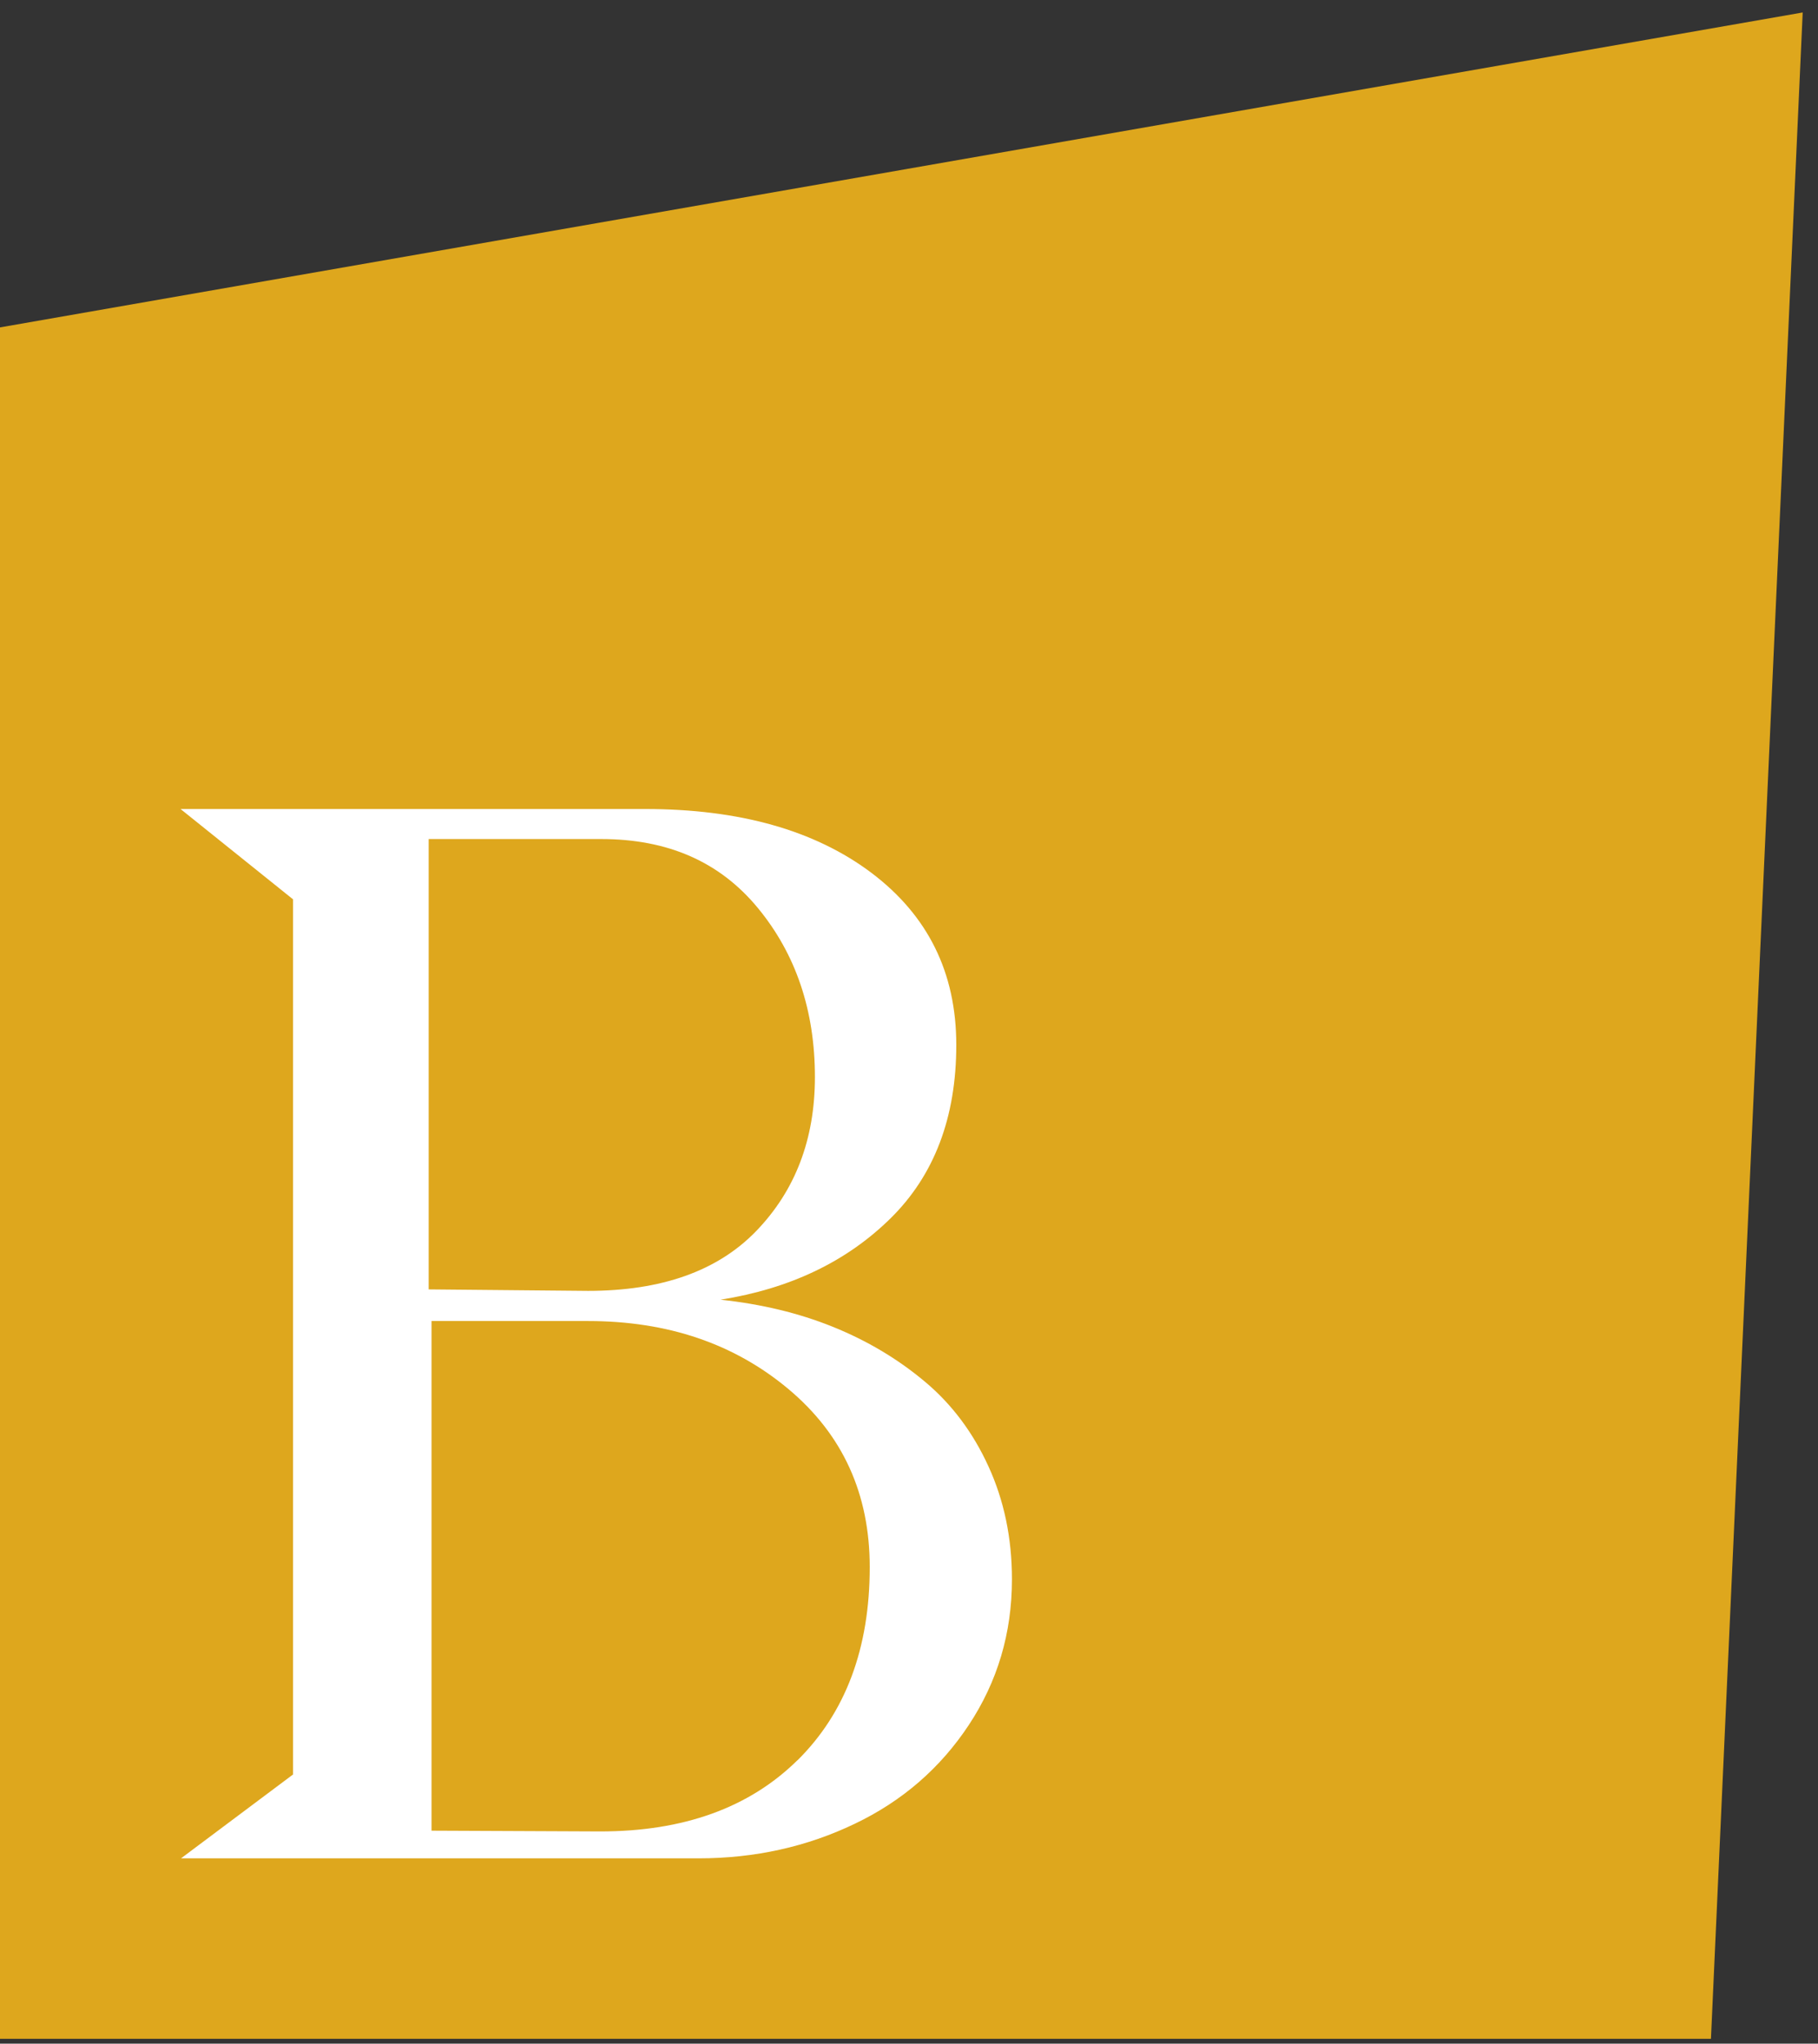
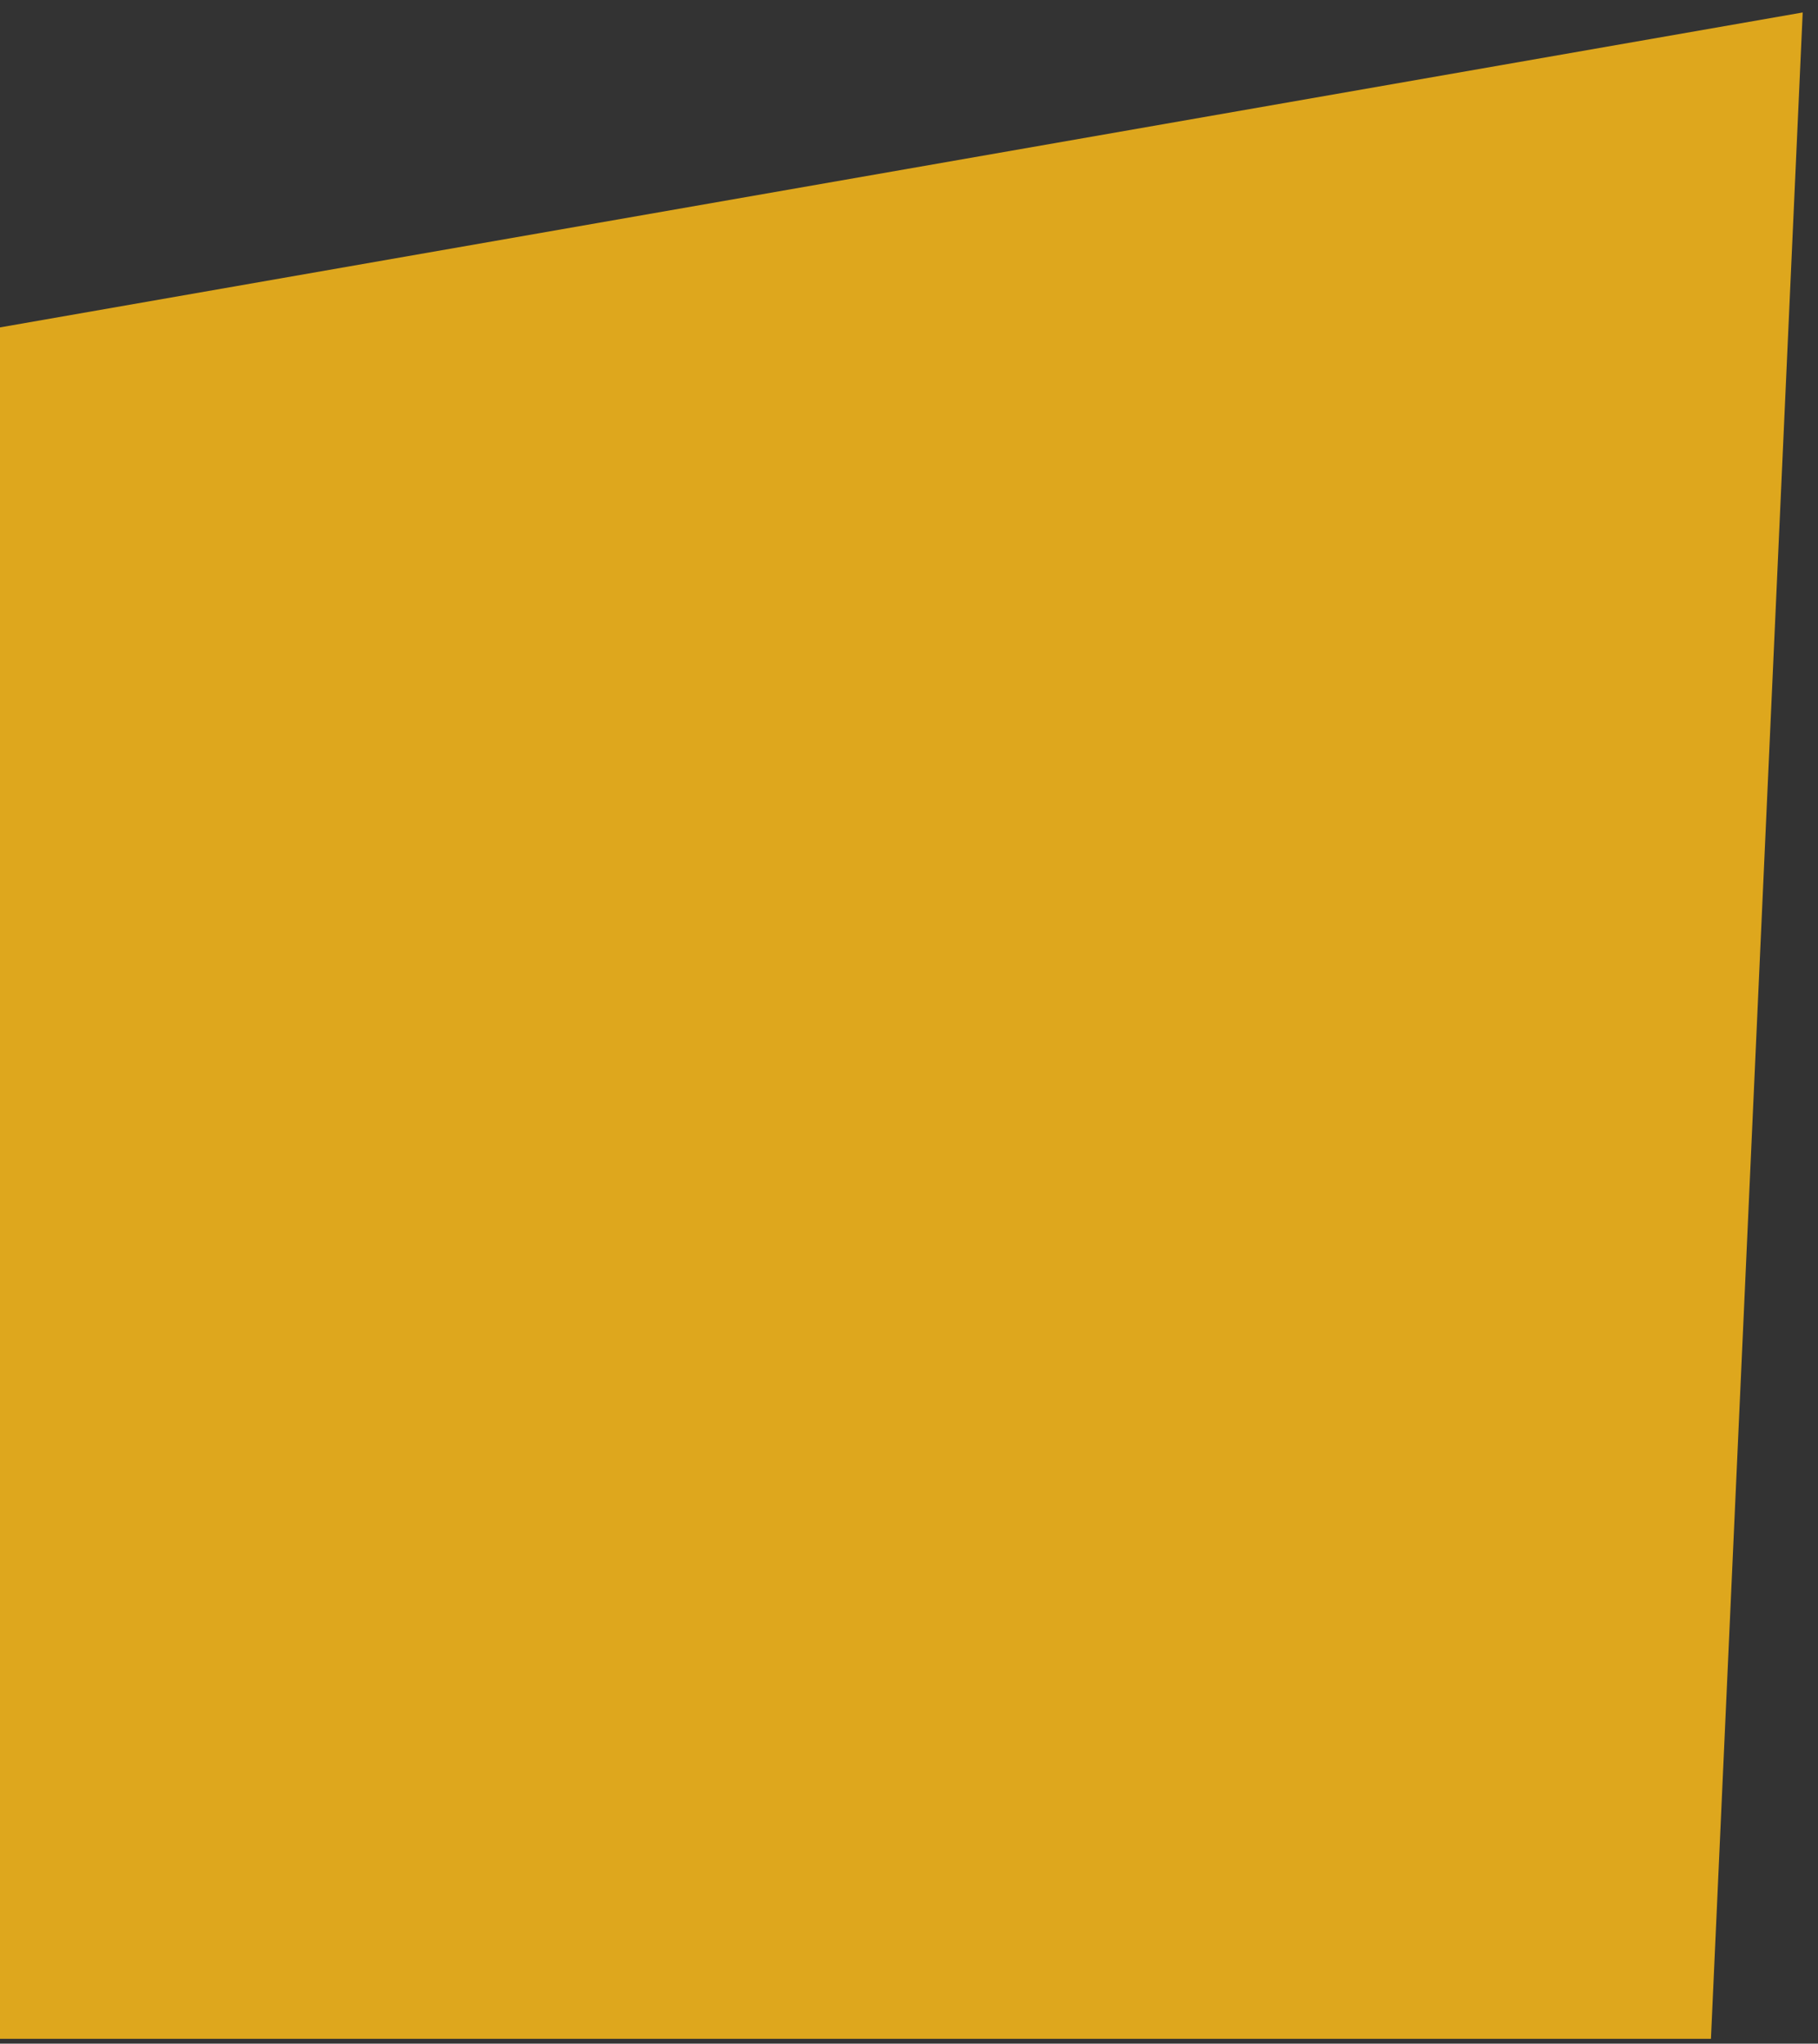
<svg xmlns="http://www.w3.org/2000/svg" width="105" height="118" viewBox="0 0 105 118" fill="none">
  <rect x="0" y="0" width="105" height="118" fill="#333333" stroke="none" />
  <g clip-path="url(#clip0_63_321)">
    <path d="M98.817 117.72H0V18.904L104.116 0.72L98.817 117.72Z" fill="#DEA71D" />
-     <path d="M53.419 79.778C51.858 78.467 50.081 77.407 48.09 76.605C46.1 75.803 43.944 75.294 41.616 75.044C45.634 74.406 48.893 72.845 51.428 70.353C53.963 67.861 55.231 64.516 55.231 60.334C55.231 56.151 53.584 52.85 50.325 50.394C47.066 47.944 42.712 46.712 37.262 46.712H10.427L16.923 51.926V102.459L10.456 107.3H40.349C43.607 107.3 46.608 106.627 49.358 105.309C52.108 103.998 54.307 102.093 55.954 99.601C57.601 97.109 58.446 94.316 58.446 91.186C58.446 88.78 57.981 86.617 57.093 84.676C56.205 82.728 54.98 81.081 53.412 79.771L53.419 79.778ZM24.758 48.446H34.72C38.566 48.446 41.566 49.756 43.765 52.42C45.964 55.084 47.066 58.343 47.066 62.189C47.066 65.784 45.928 68.742 43.686 71.069C41.444 73.397 38.186 74.535 33.961 74.535L24.758 74.45V48.446ZM46.05 101.642C43.256 104.392 39.454 105.746 34.677 105.746L24.923 105.703V76.276H33.953C38.566 76.276 42.411 77.586 45.541 80.207C48.671 82.829 50.232 86.252 50.232 90.484C50.232 95.175 48.835 98.899 46.05 101.649V101.642Z" fill="white" />
  </g>
  <defs>
    <clipPath id="clip0_63_321">
      <rect width="104.116" height="117" fill="white" transform="translate(0 0.72)" />
    </clipPath>
  </defs>
</svg>